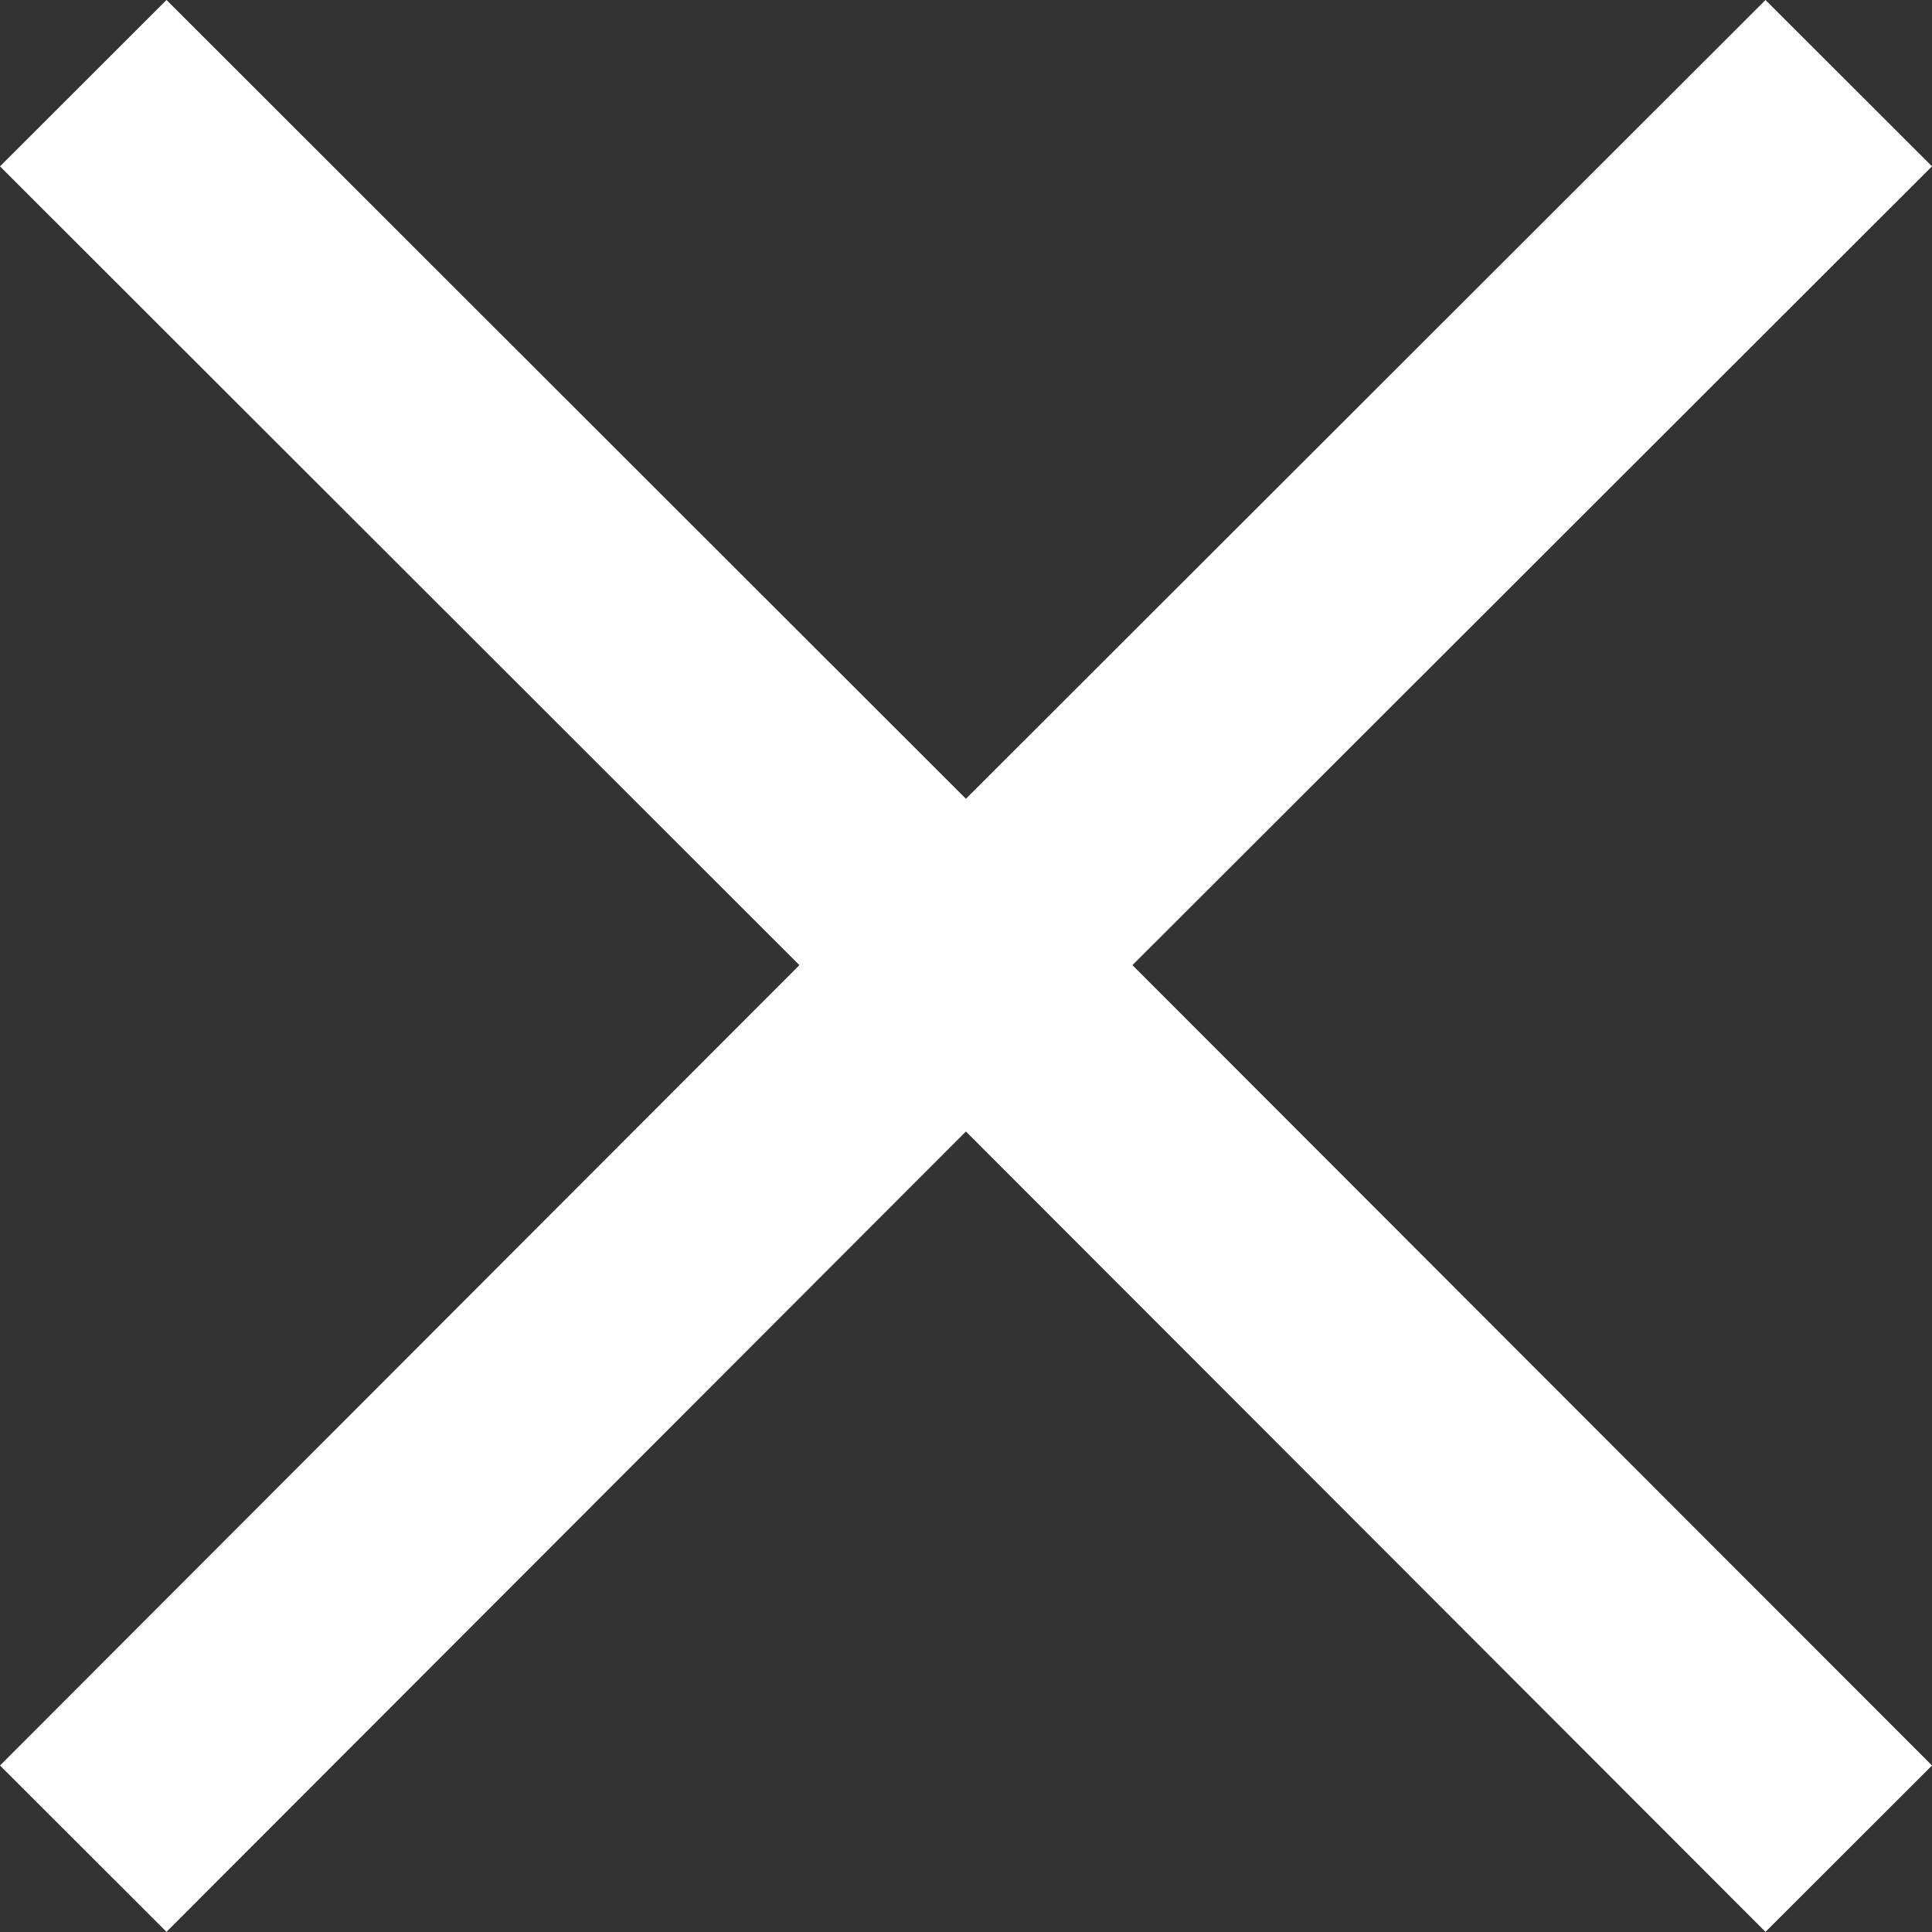
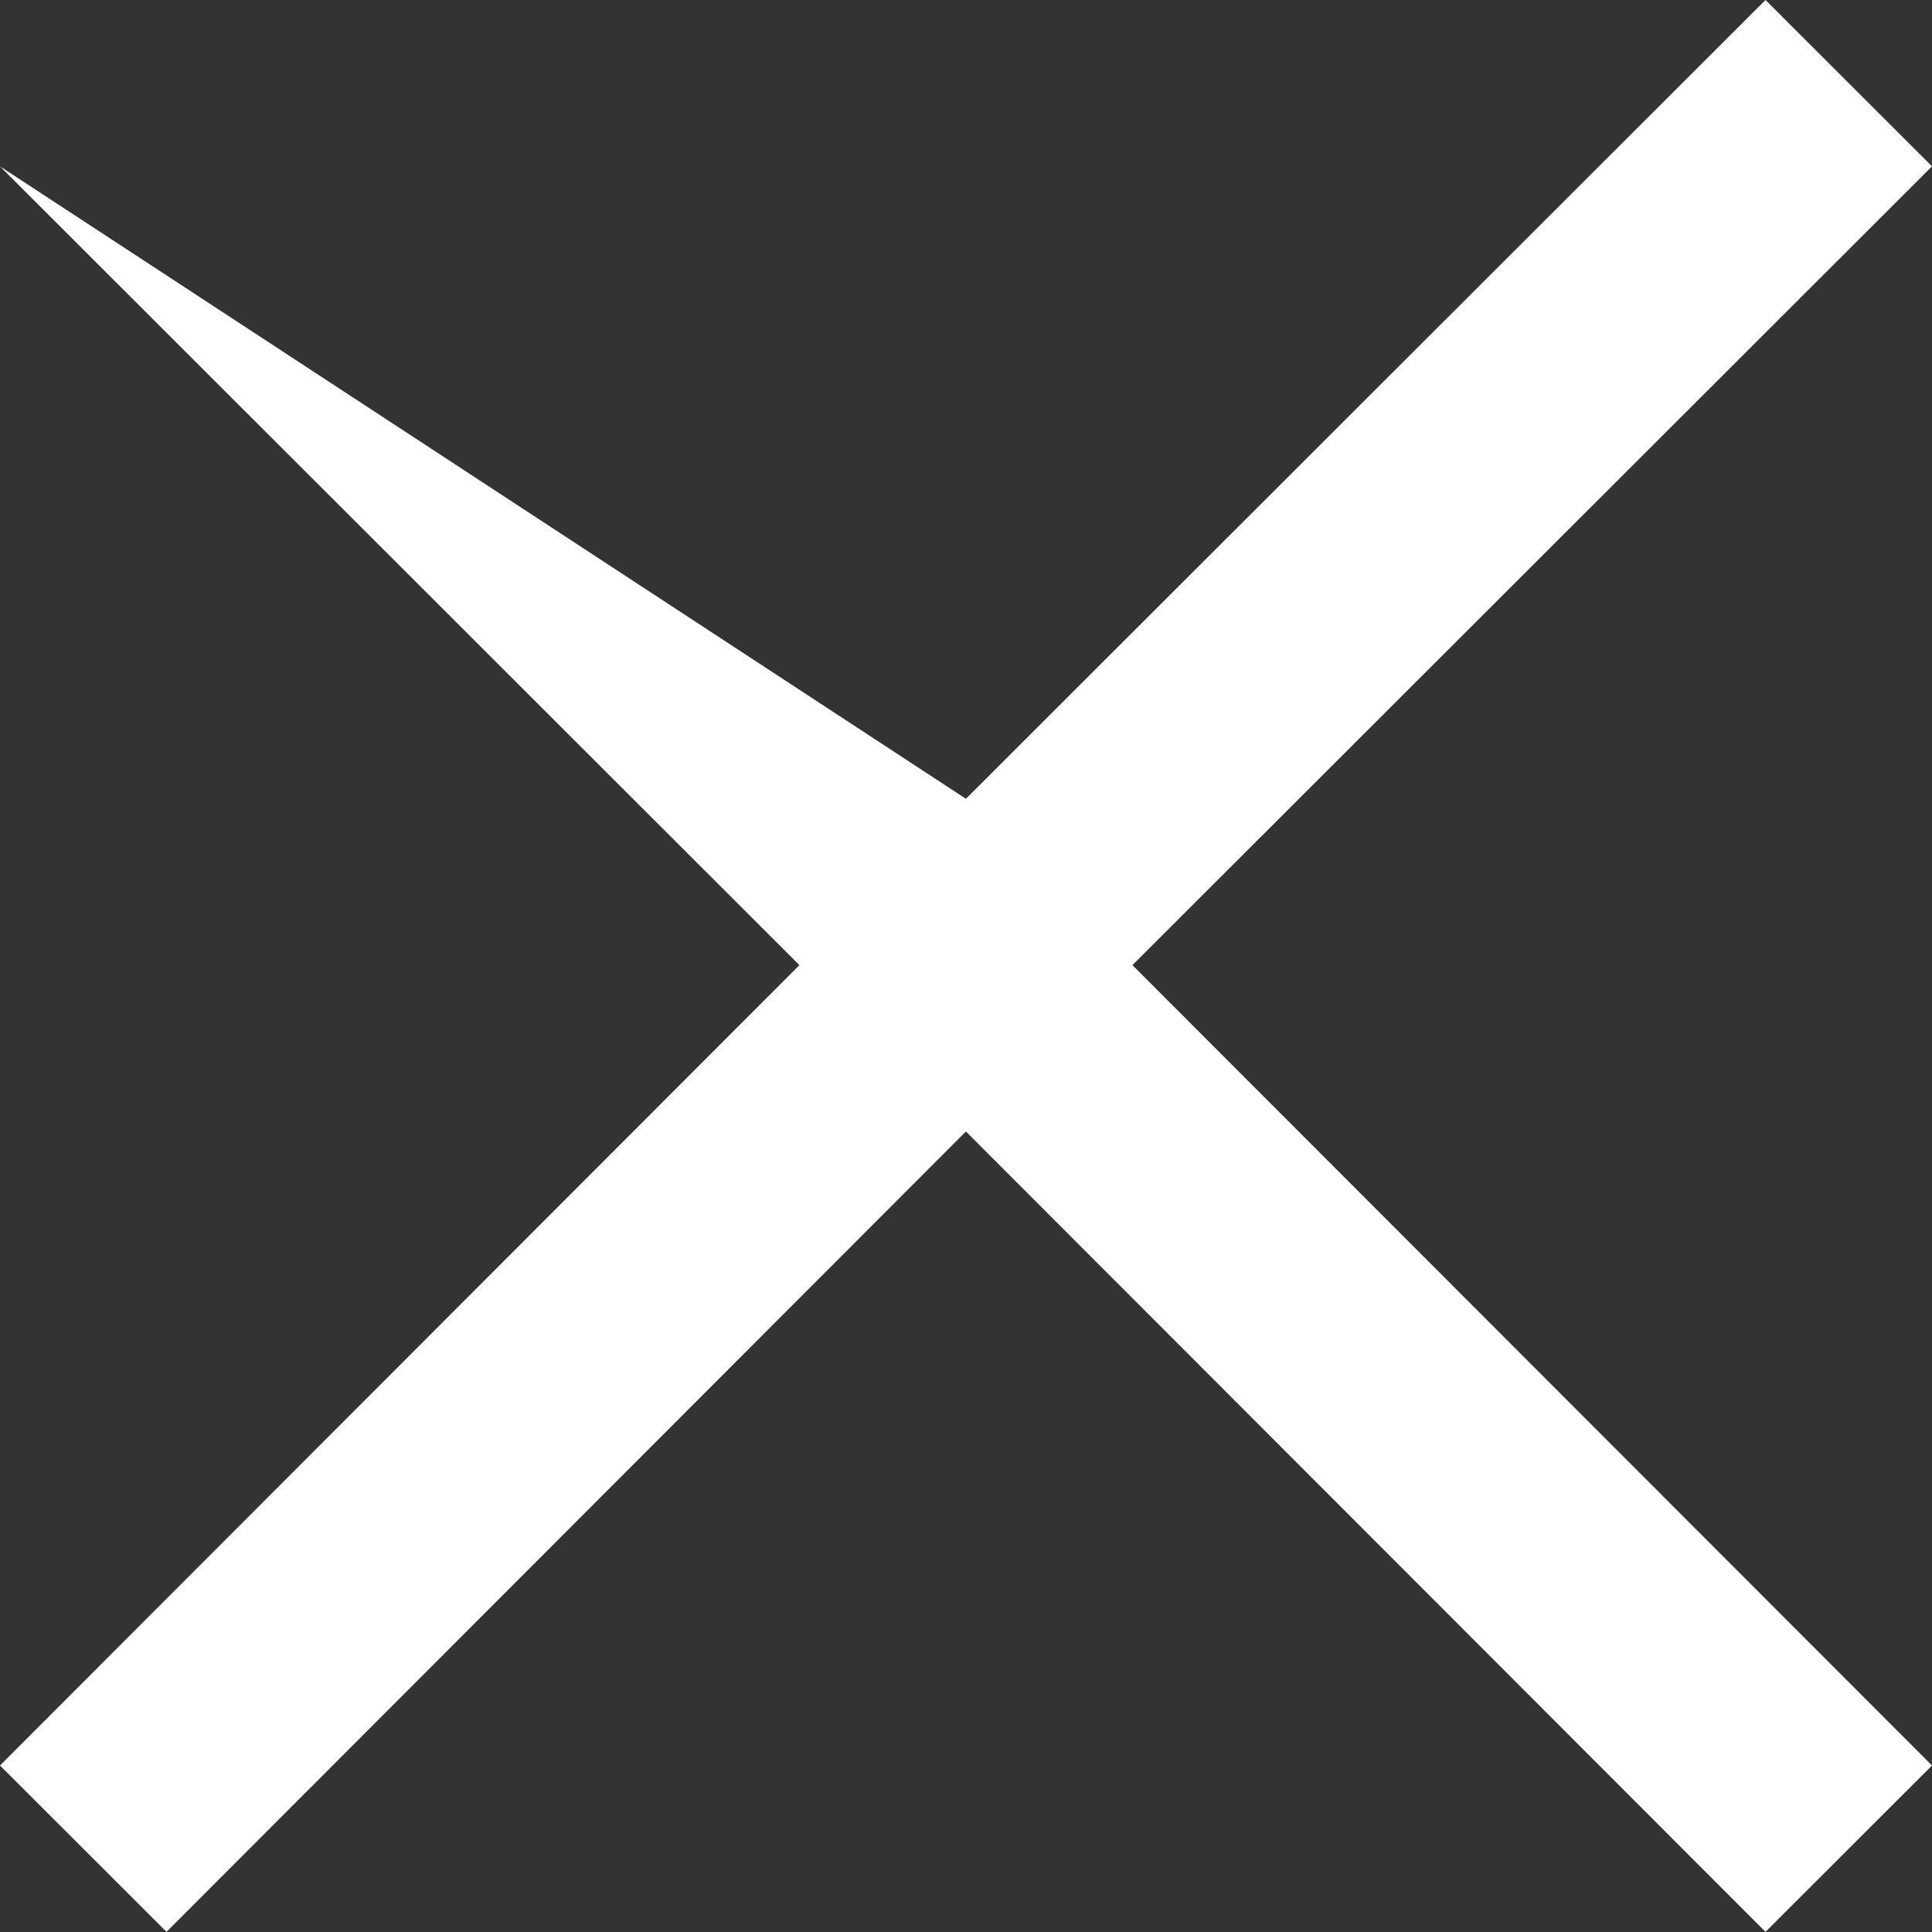
<svg xmlns="http://www.w3.org/2000/svg" fill="none" fill-rule="evenodd" stroke="black" stroke-width="0.501" stroke-linejoin="bevel" stroke-miterlimit="10" font-family="Times New Roman" font-size="16" style="font-variant-ligatures:none" width="12.311pt" height="12.311pt" viewBox="985.596 -3866.66 12.311 12.311">
  <rect x="985.596" y="-3866.66" width="12.311" height="12.311" fill="#333333" stroke="none" />
  <defs>
    <style type="text/css">@import url('https://themes.googleusercontent.com/fonts/css?family=Open Sans:400,600');</style>
  </defs>
  <g id="Layer 1" transform="scale(1 -1)">
-     <path d="M 986.657,3854.35 L 985.596,3855.41 L 990.69,3860.51 L 985.596,3865.6 L 986.657,3866.66 L 991.751,3861.57 L 996.846,3866.66 L 997.907,3865.6 L 992.812,3860.51 L 997.907,3855.41 L 996.846,3854.35 L 991.751,3859.45 L 986.657,3854.35 Z" fill-rule="evenodd" stroke-width="0.5" stroke="none" fill="#ffffff" marker-start="none" marker-end="none" />
+     <path d="M 986.657,3854.35 L 985.596,3855.41 L 990.69,3860.51 L 985.596,3865.6 L 991.751,3861.57 L 996.846,3866.66 L 997.907,3865.6 L 992.812,3860.51 L 997.907,3855.41 L 996.846,3854.35 L 991.751,3859.45 L 986.657,3854.35 Z" fill-rule="evenodd" stroke-width="0.5" stroke="none" fill="#ffffff" marker-start="none" marker-end="none" />
  </g>
</svg>